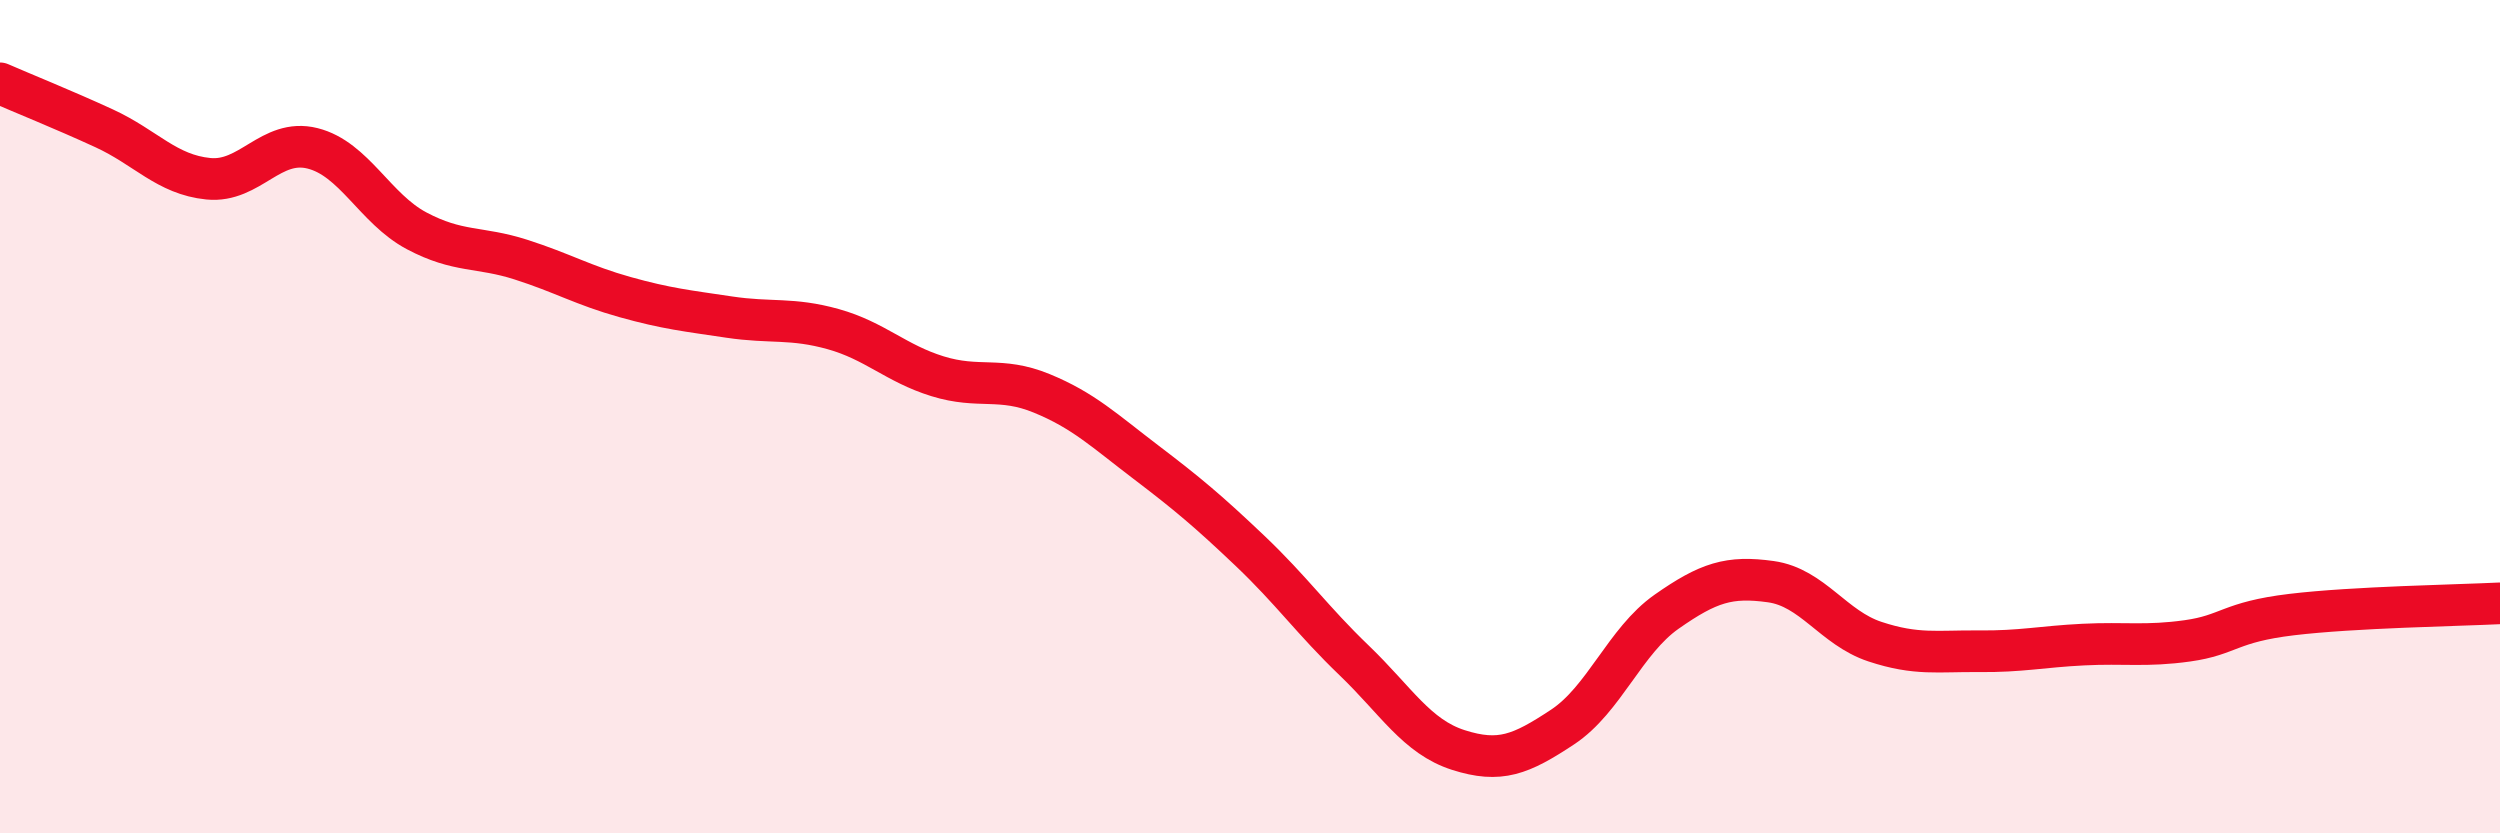
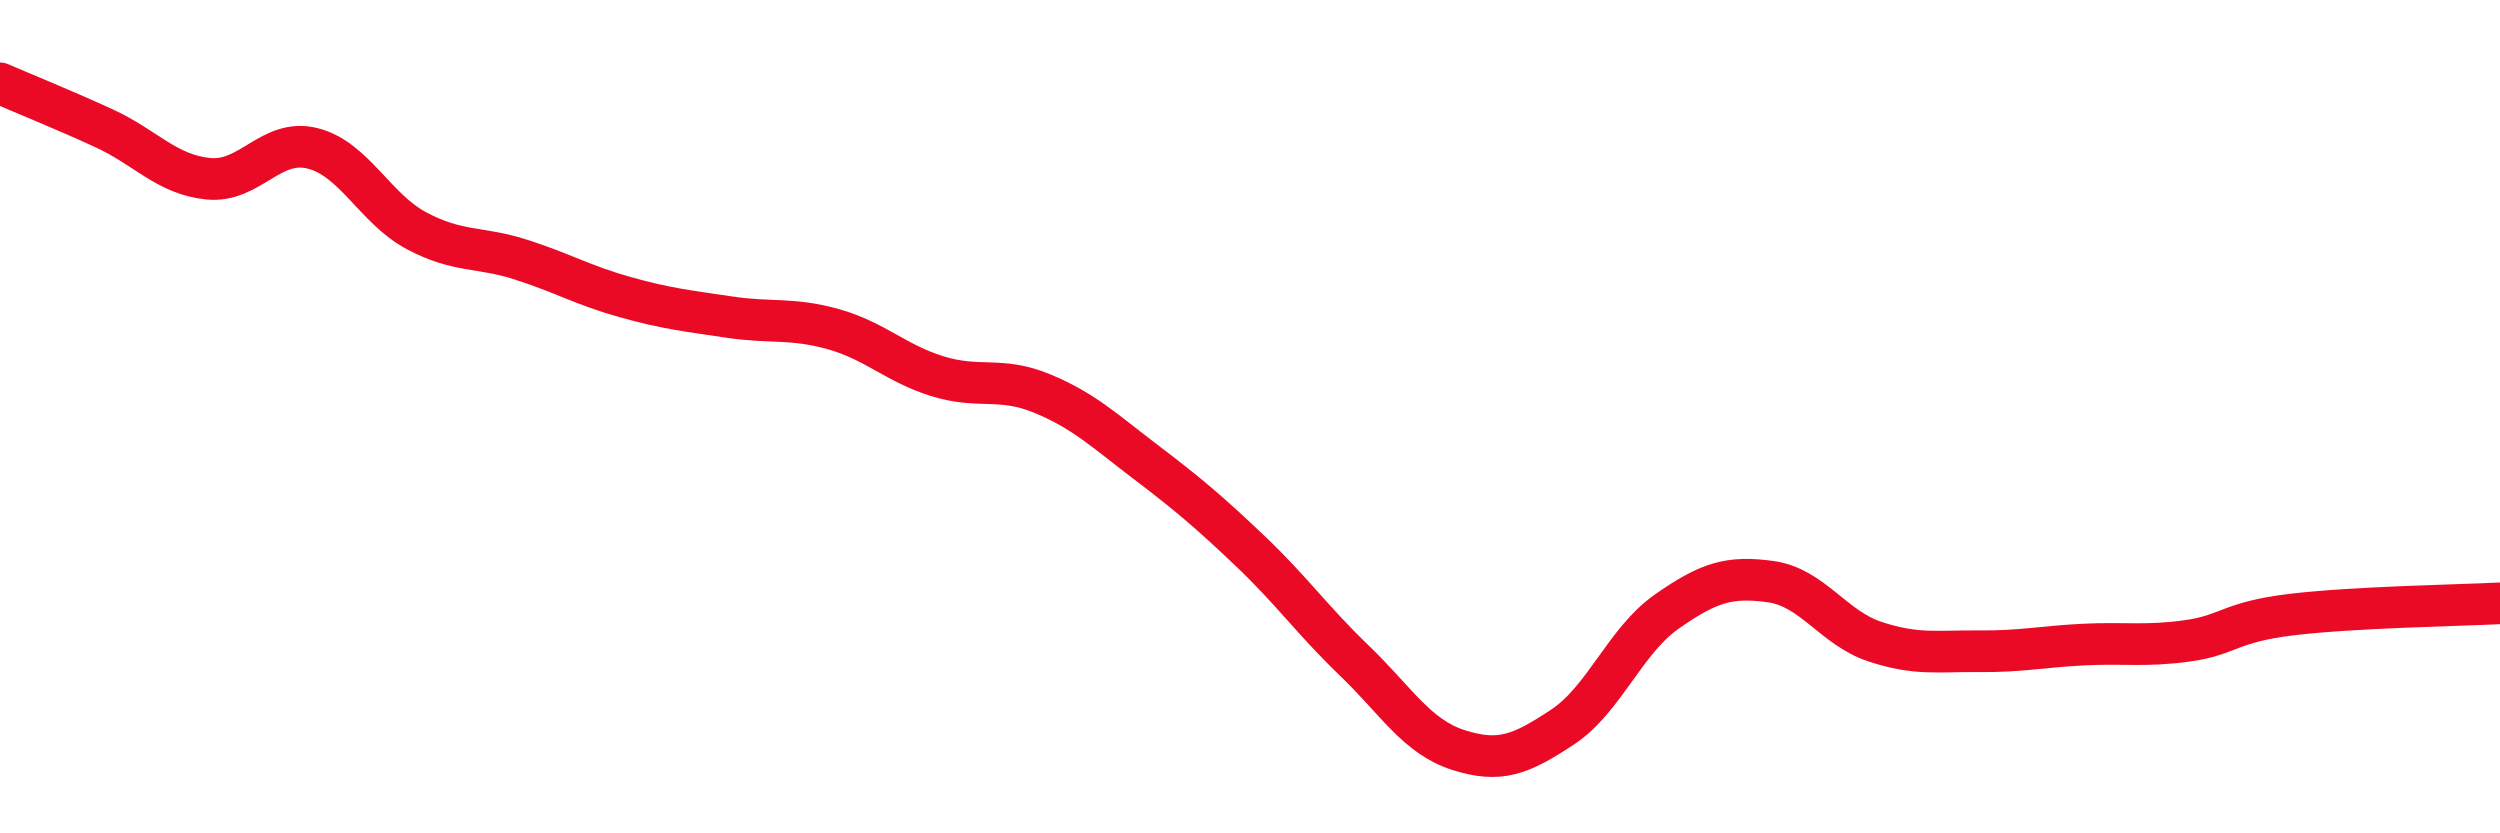
<svg xmlns="http://www.w3.org/2000/svg" width="60" height="20" viewBox="0 0 60 20">
-   <path d="M 0,2 C 0.5,2.22 1.5,2.62 2.5,3.08 C 3.5,3.54 4,4.19 5,4.29 C 6,4.39 6.5,3.31 7.5,3.56 C 8.5,3.81 9,5.01 10,5.54 C 11,6.07 11.5,5.91 12.5,6.23 C 13.5,6.55 14,6.85 15,7.13 C 16,7.41 16.5,7.46 17.5,7.61 C 18.5,7.76 19,7.62 20,7.9 C 21,8.18 21.5,8.72 22.5,9.03 C 23.5,9.34 24,9.03 25,9.44 C 26,9.85 26.5,10.33 27.5,11.09 C 28.5,11.85 29,12.27 30,13.22 C 31,14.17 31.5,14.89 32.5,15.85 C 33.5,16.81 34,17.68 35,18 C 36,18.32 36.5,18.11 37.5,17.45 C 38.5,16.79 39,15.38 40,14.68 C 41,13.98 41.5,13.82 42.5,13.96 C 43.5,14.1 44,15.07 45,15.4 C 46,15.73 46.5,15.62 47.5,15.63 C 48.5,15.64 49,15.52 50,15.47 C 51,15.42 51.5,15.52 52.5,15.38 C 53.5,15.24 53.5,14.93 55,14.75 C 56.5,14.57 59,14.53 60,14.48L60 20L0 20Z" fill="#EB0A25" opacity="0.1" stroke-linecap="round" stroke-linejoin="round" />
  <path d="M 0,2 C 0.5,2.22 1.5,2.62 2.5,3.08 C 3.5,3.54 4,4.19 5,4.29 C 6,4.39 6.5,3.31 7.5,3.56 C 8.5,3.81 9,5.01 10,5.54 C 11,6.07 11.5,5.91 12.5,6.23 C 13.5,6.55 14,6.85 15,7.13 C 16,7.41 16.5,7.46 17.5,7.61 C 18.5,7.76 19,7.62 20,7.9 C 21,8.18 21.5,8.72 22.5,9.03 C 23.5,9.34 24,9.03 25,9.44 C 26,9.85 26.5,10.33 27.5,11.09 C 28.5,11.85 29,12.27 30,13.22 C 31,14.17 31.5,14.89 32.5,15.85 C 33.5,16.81 34,17.68 35,18 C 36,18.32 36.5,18.11 37.5,17.45 C 38.5,16.79 39,15.38 40,14.68 C 41,13.98 41.5,13.82 42.5,13.96 C 43.5,14.1 44,15.07 45,15.4 C 46,15.73 46.5,15.62 47.5,15.63 C 48.5,15.64 49,15.52 50,15.47 C 51,15.42 51.5,15.52 52.5,15.38 C 53.5,15.24 53.5,14.93 55,14.75 C 56.5,14.57 59,14.53 60,14.48" stroke="#EB0A25" stroke-width="1" fill="none" stroke-linecap="round" stroke-linejoin="round" />
</svg>